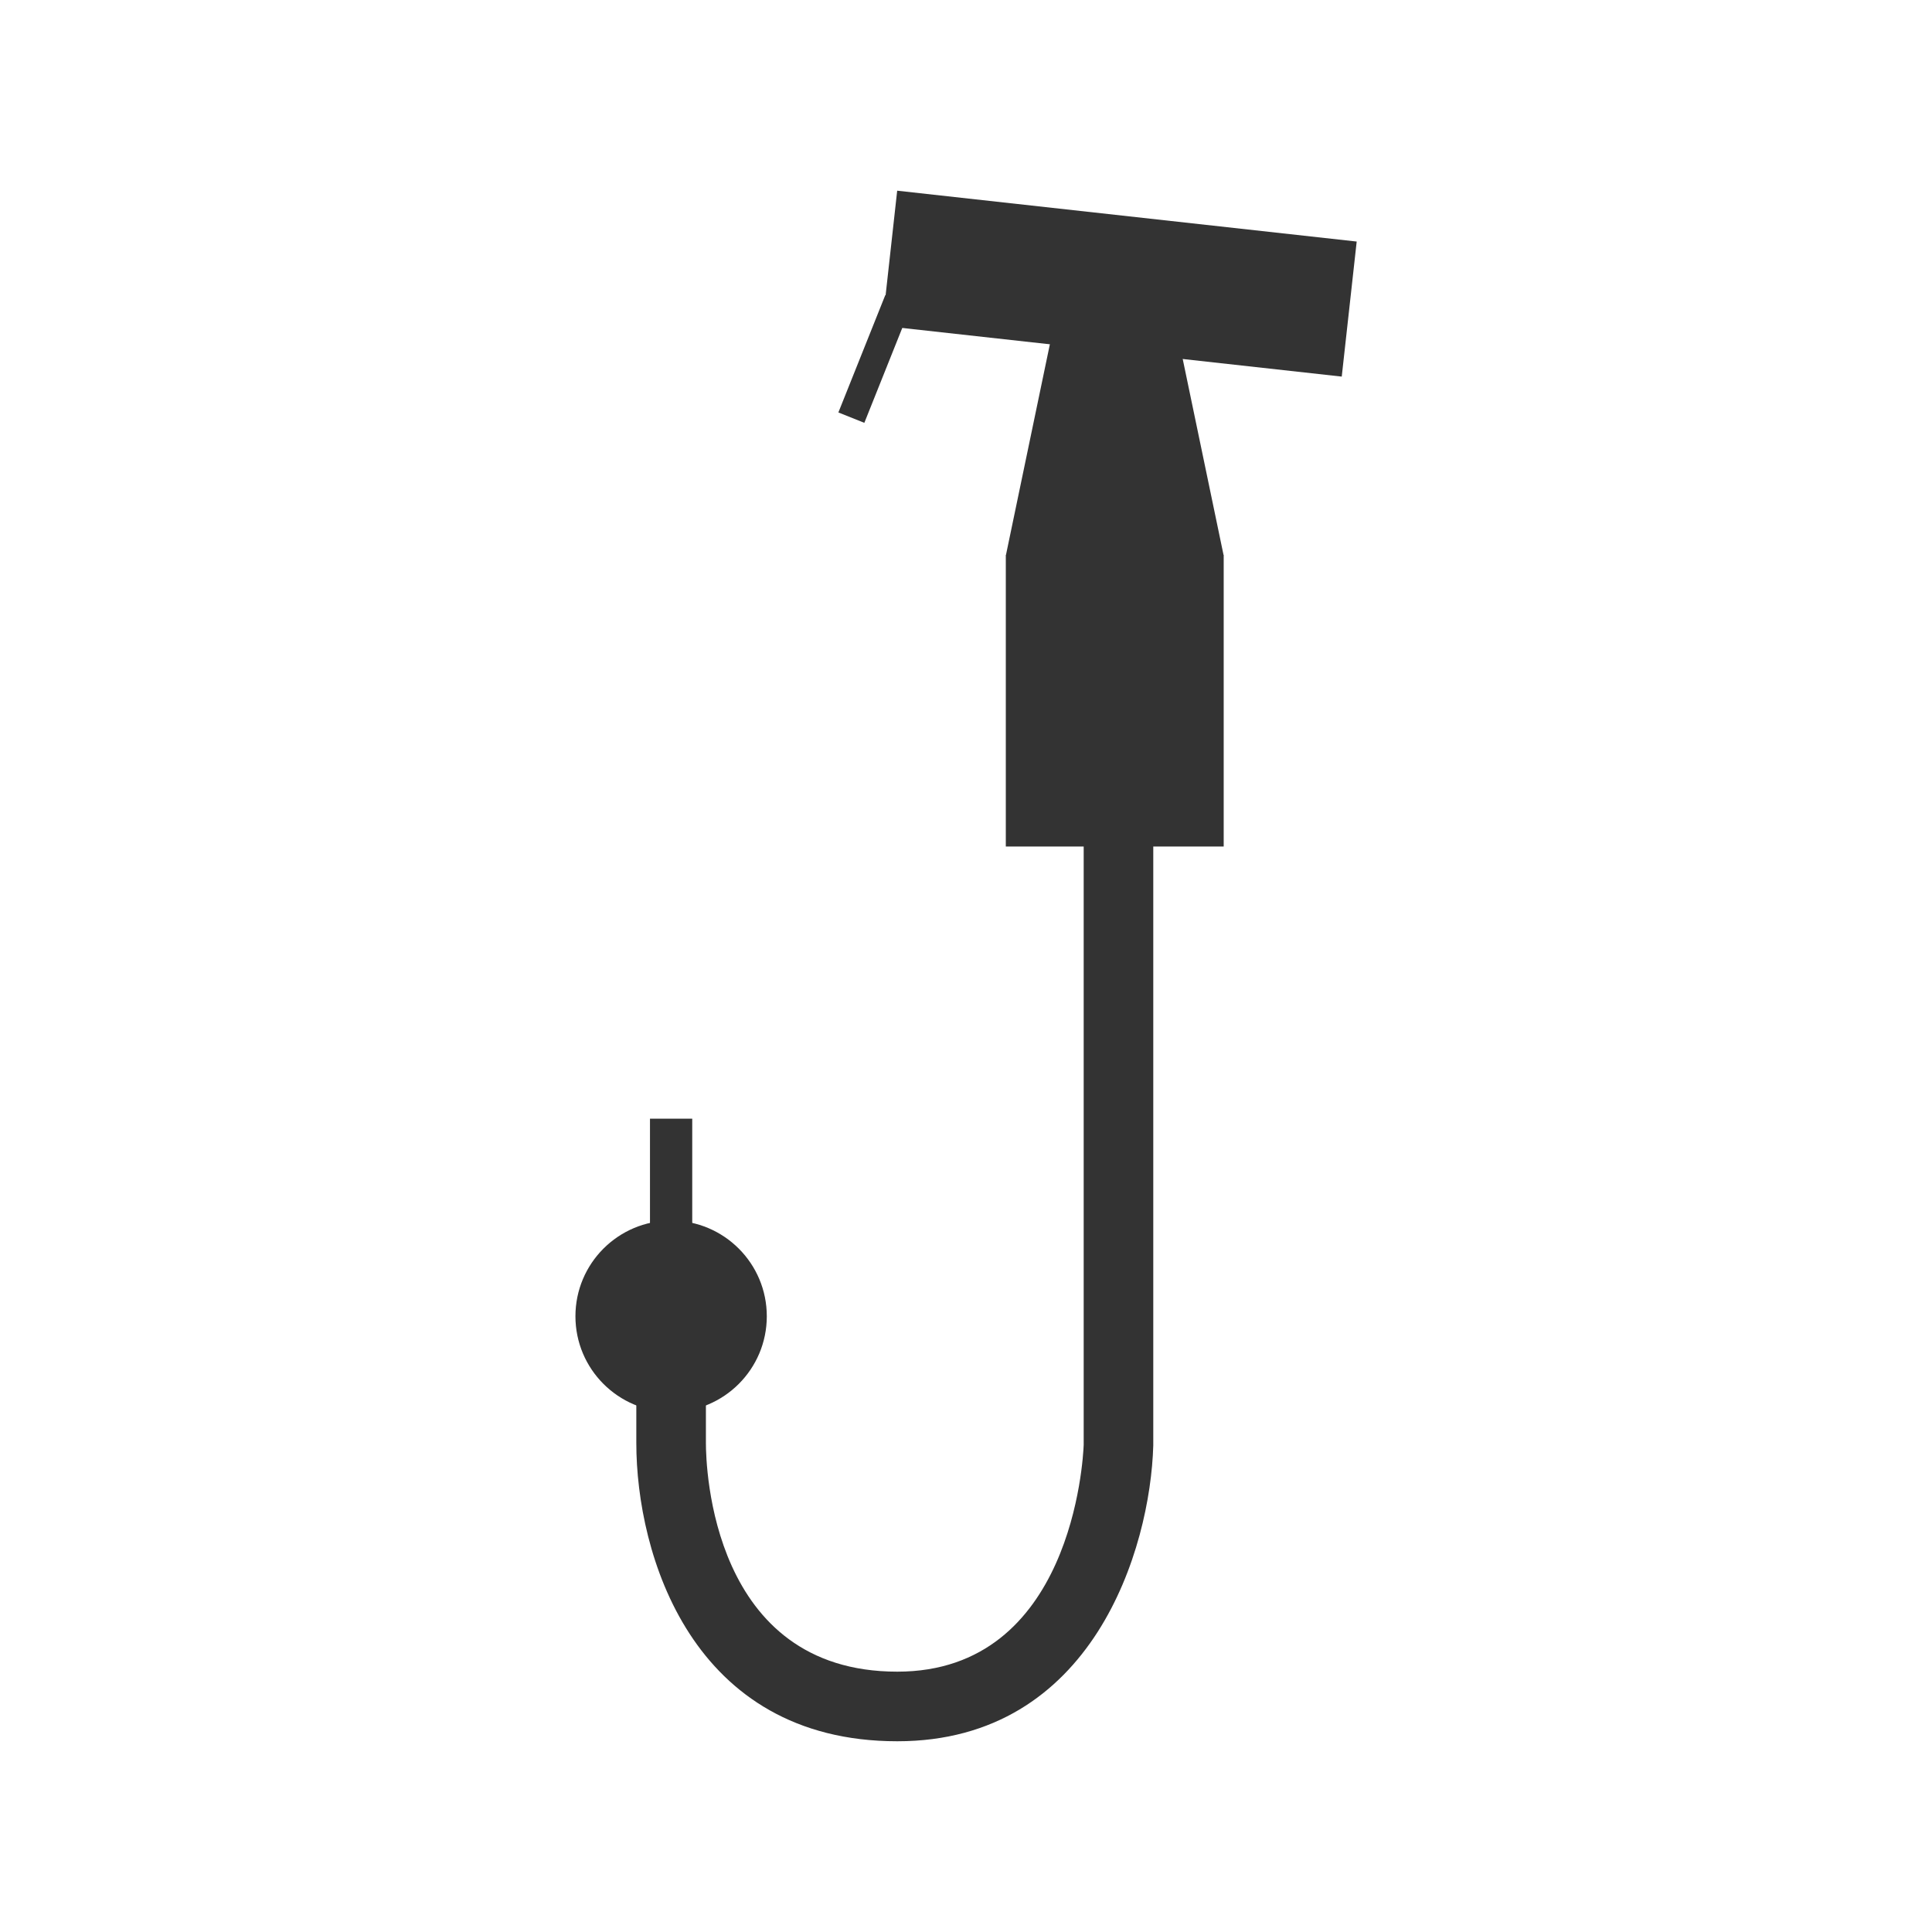
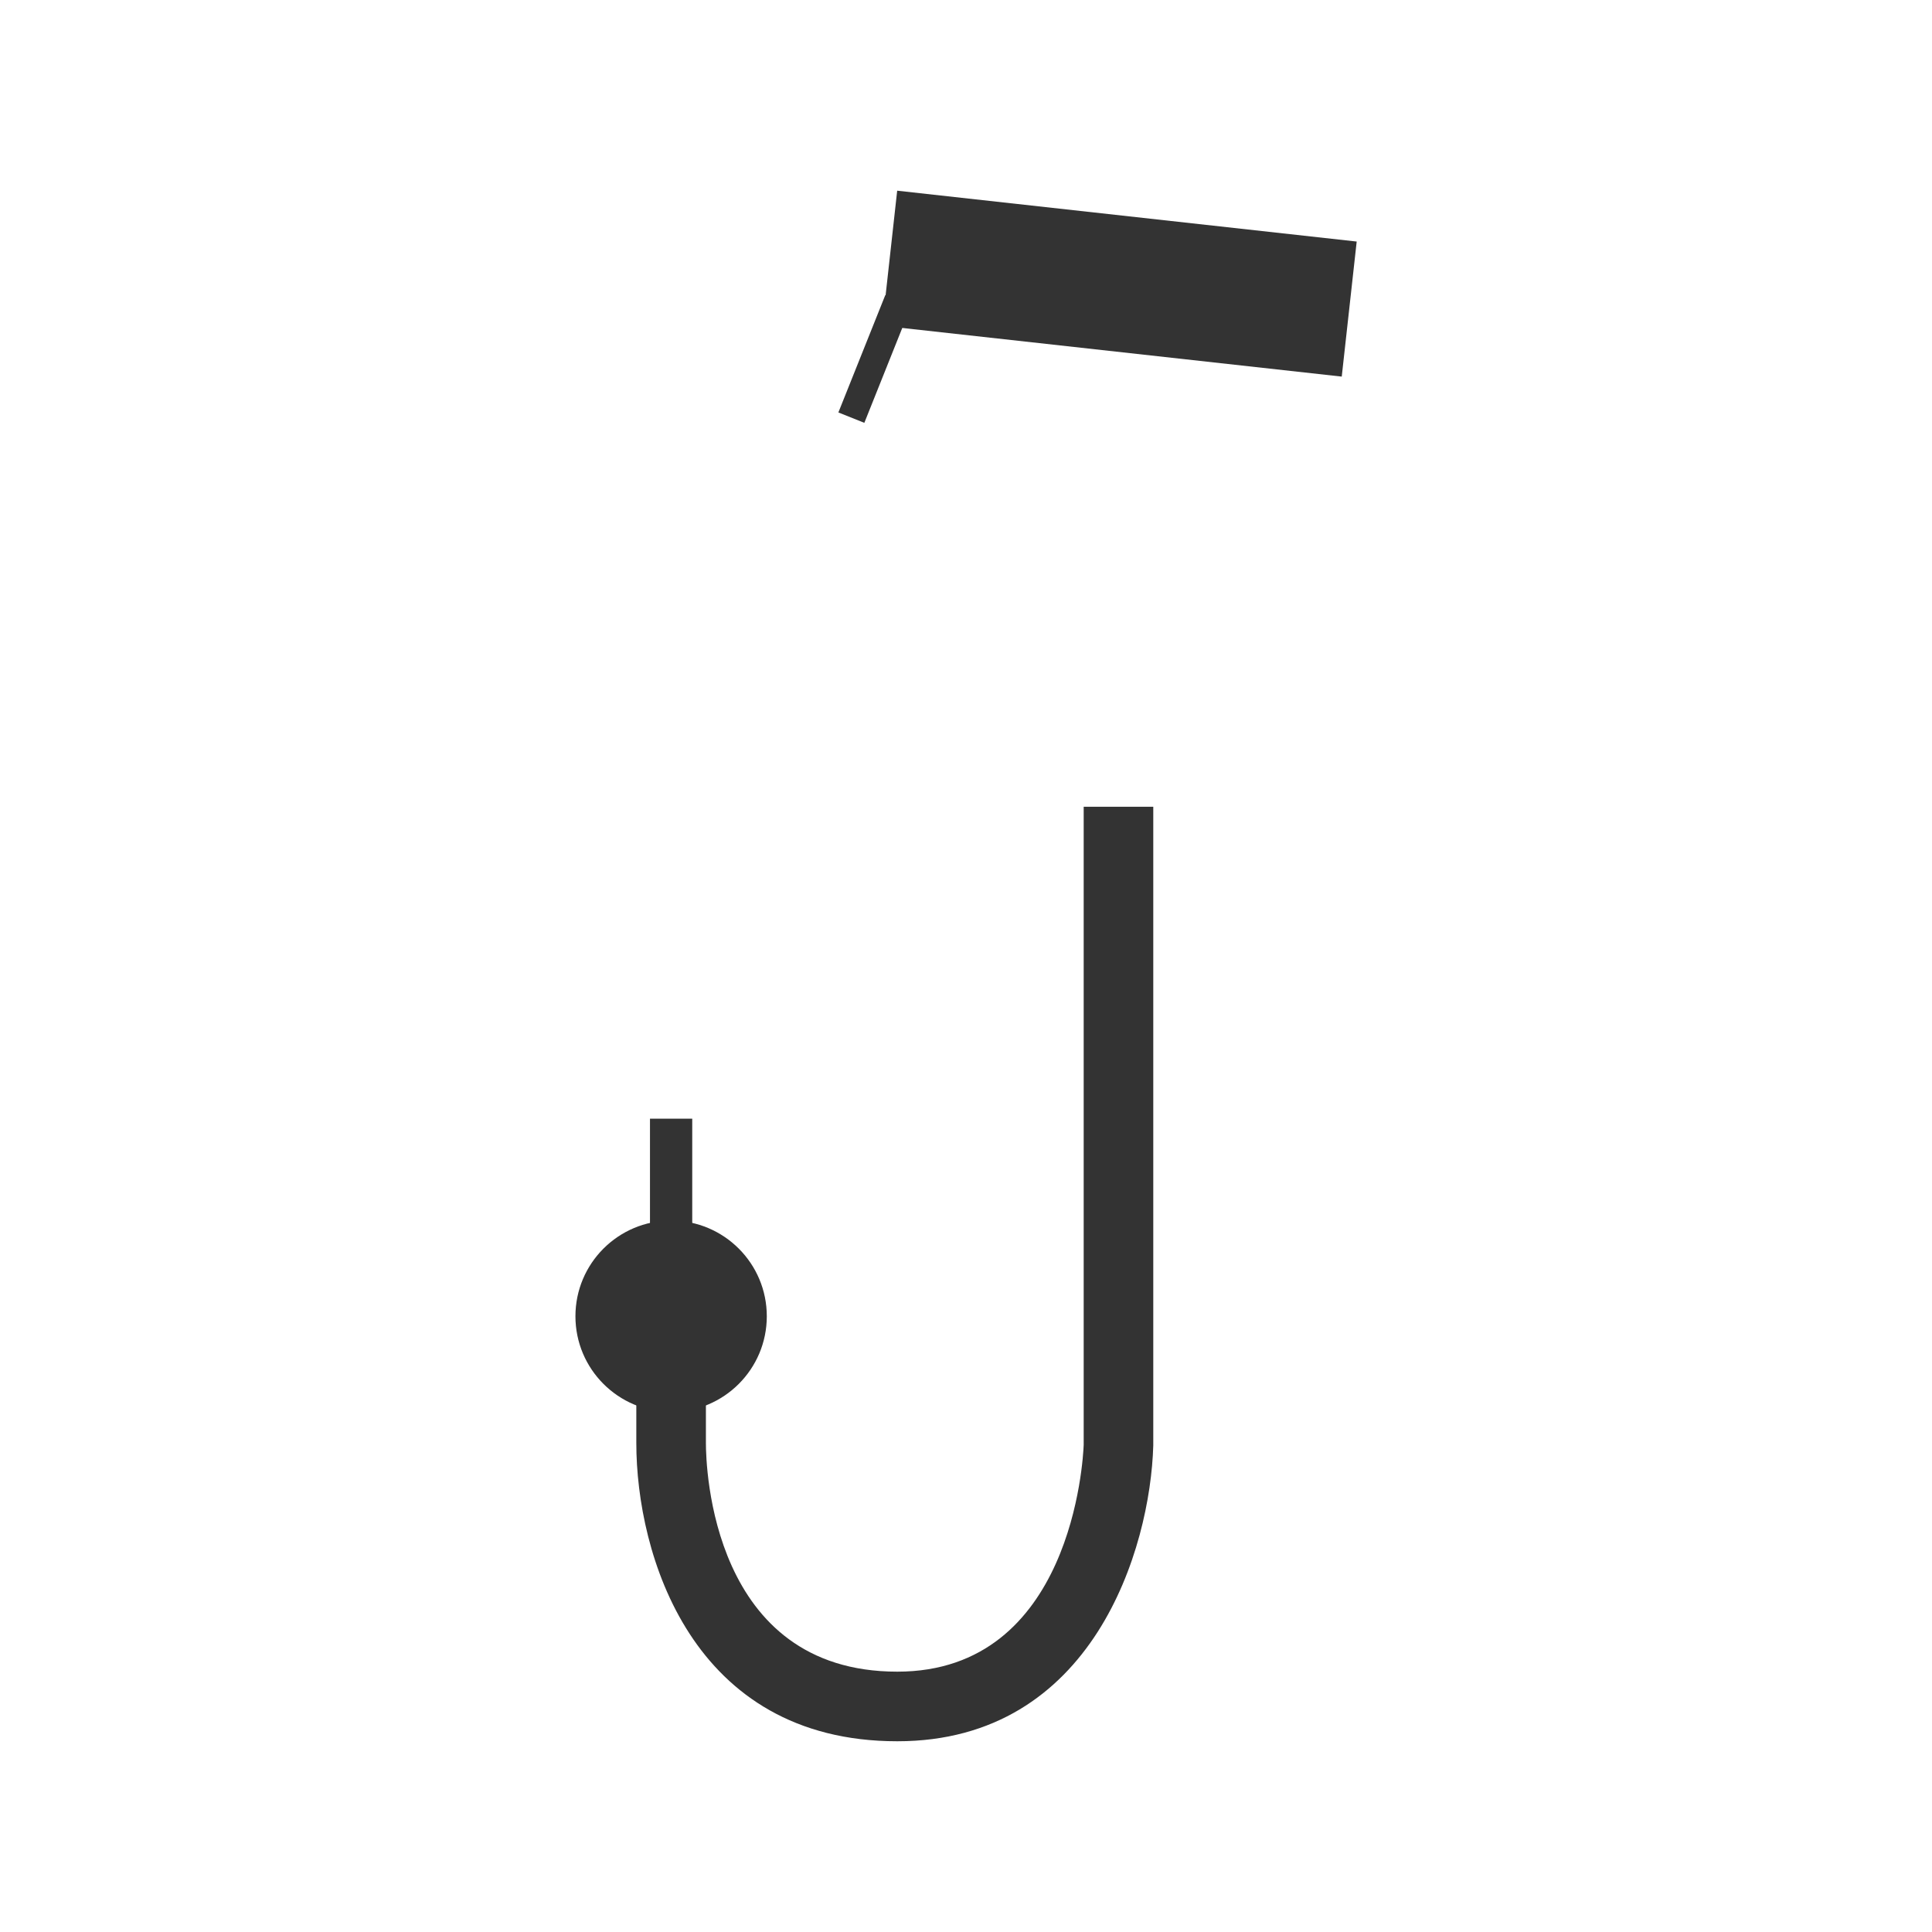
<svg xmlns="http://www.w3.org/2000/svg" version="1.1" id="圖層_1" x="0px" y="0px" viewBox="0 0 160 160" style="enable-background:new 0 0 160 160;" xml:space="preserve">
  <g id="icon-6_1_">
    <rect x="73.559" y="17.868" transform="matrix(0.994 0.11 -0.11 0.994 3.149 -10.06)" style="fill:#333333;" width="38.284" height="11.252" />
    <rect x="71.306" y="24.545" transform="matrix(0.928 0.371 -0.371 0.928 16.249 -24.79)" style="fill:#333333;" width="2.317" height="10.469" />
-     <polygon style="fill:#333333;" points="101.327,45.954 97.225,26.263 92.765,26.263 91.873,26.263 87.414,26.263 83.311,45.954    83.297,45.954 83.297,70.105 92.011,70.105 92.628,70.105 101.341,70.105 101.341,45.954  " />
    <path style="fill:#333333;" d="M74.309,144.204c-17.061,0-21.612-15.526-21.612-24.7v-4.528h5.763v4.528   c0,1.939,0.445,18.936,15.849,18.936c14.472,0,15.392-17.593,15.437-18.78V66.812h5.763v52.898   C95.267,128.236,90.526,144.204,74.309,144.204z" />
    <circle style="fill:#333333;" cx="55.579" cy="109.007" r="7.924" />
    <rect x="53.829" y="92.644" style="fill:#333333;" width="3.499" height="15.026" />
  </g>
</svg>